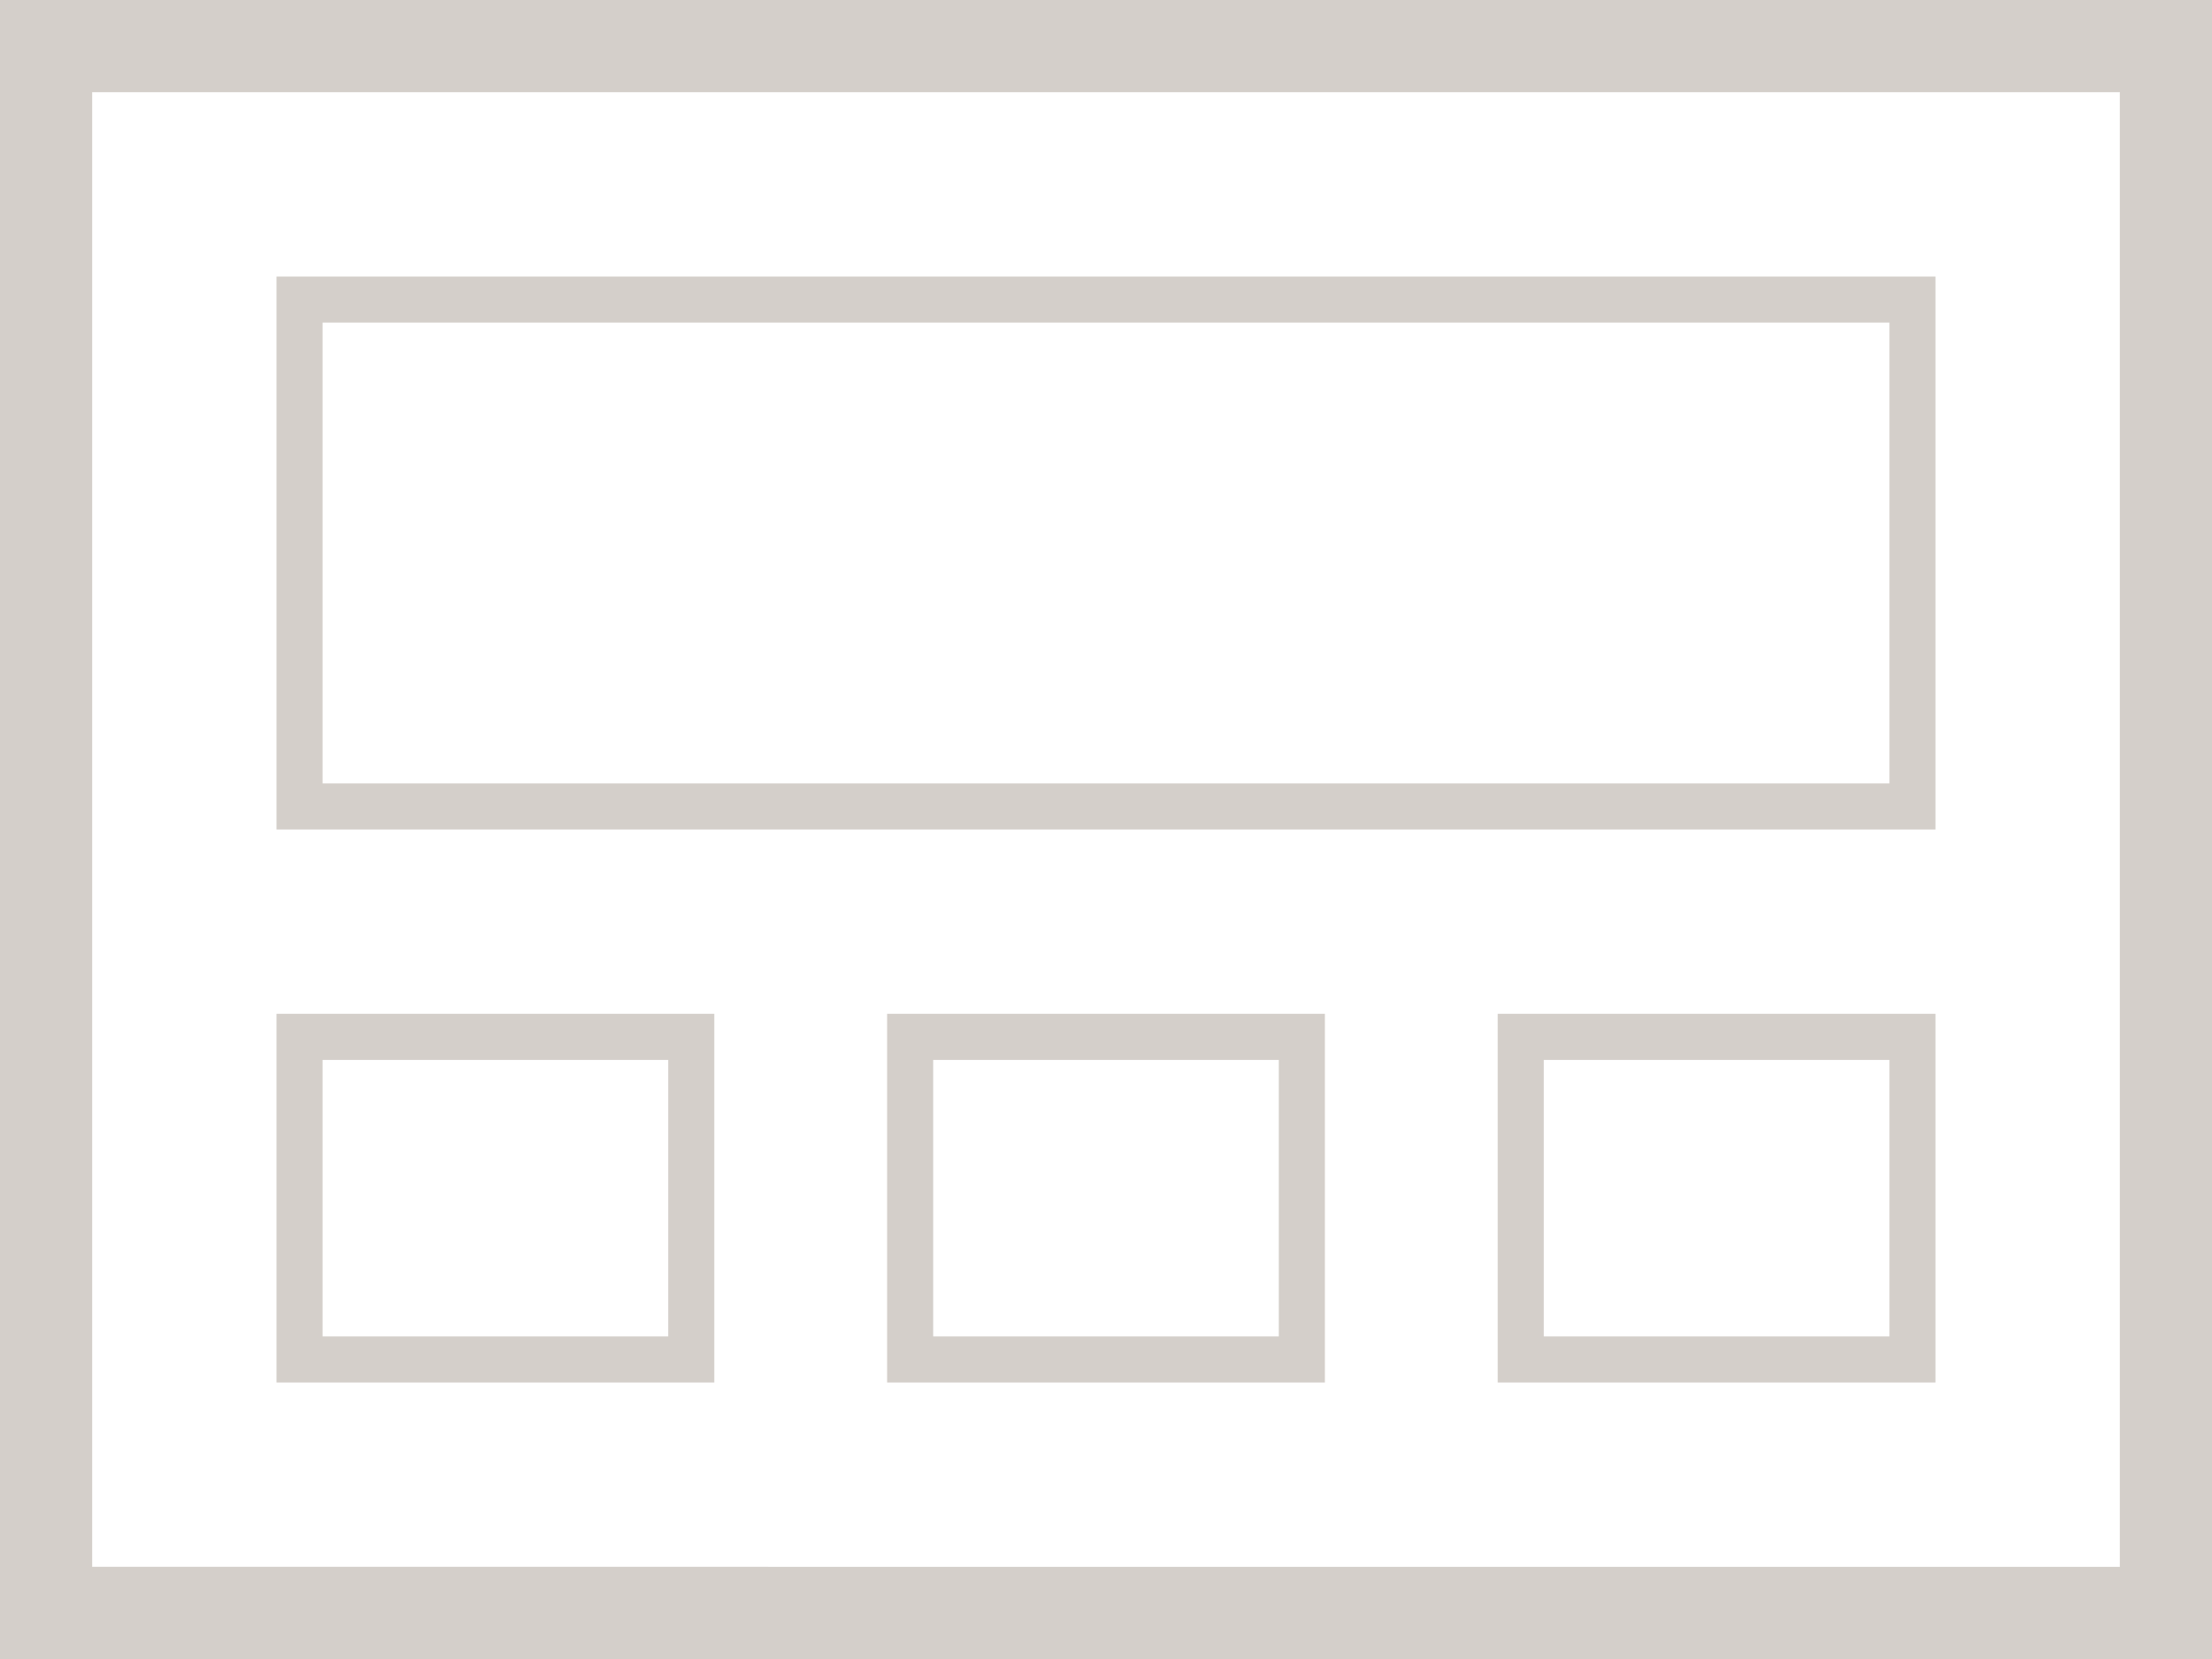
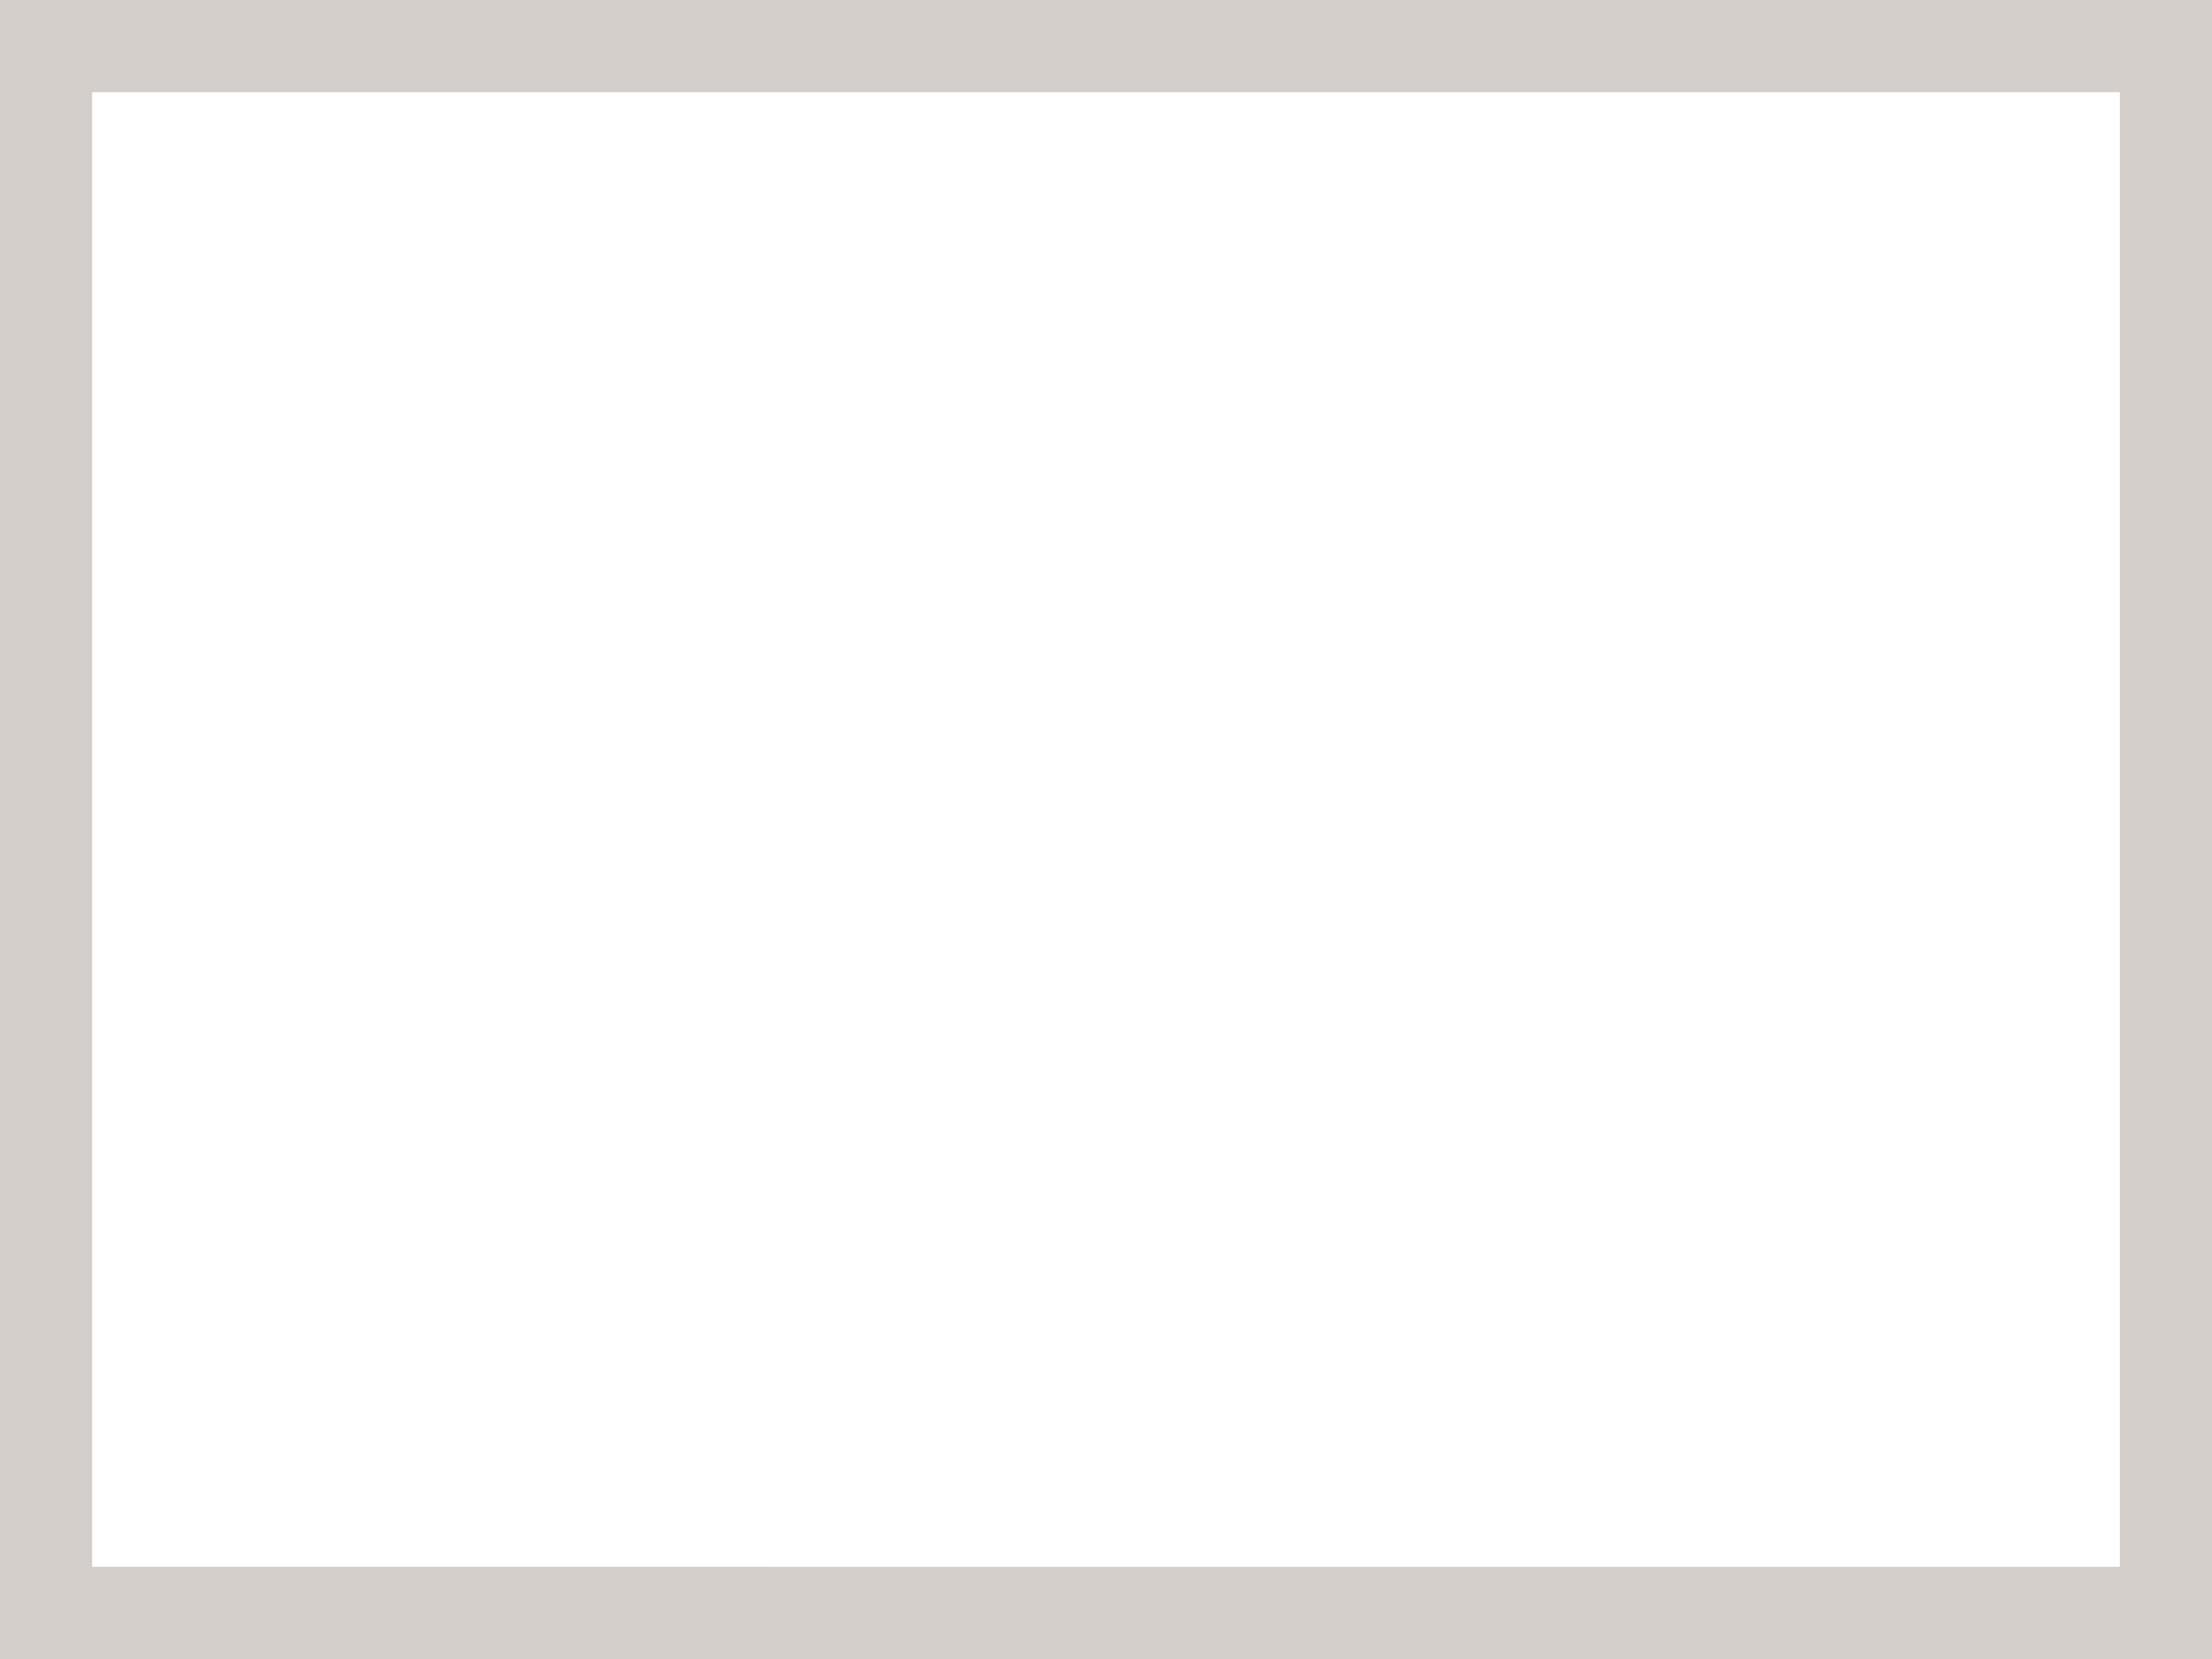
<svg xmlns="http://www.w3.org/2000/svg" width="96" height="72" viewBox="0 0 96 72">
  <path fill="#d4cfca" d="M0 0h96v72H0z" data-name="bkgds_rw_light" />
  <g data-name="icons_rw_light">
-     <path fill="#fff" d="M4 4h88v64H4z" />
-     <path fill="none" stroke="#d4cfca" stroke-miterlimit="10" stroke-width="2" d="M13 13h70v22H13zm0 32h17v14H13zm53 0h17v14H66zm-26.5 0h17v14h-17z" />
+     <path fill="#fff" d="M4 4h88v64H4" />
  </g>
</svg>